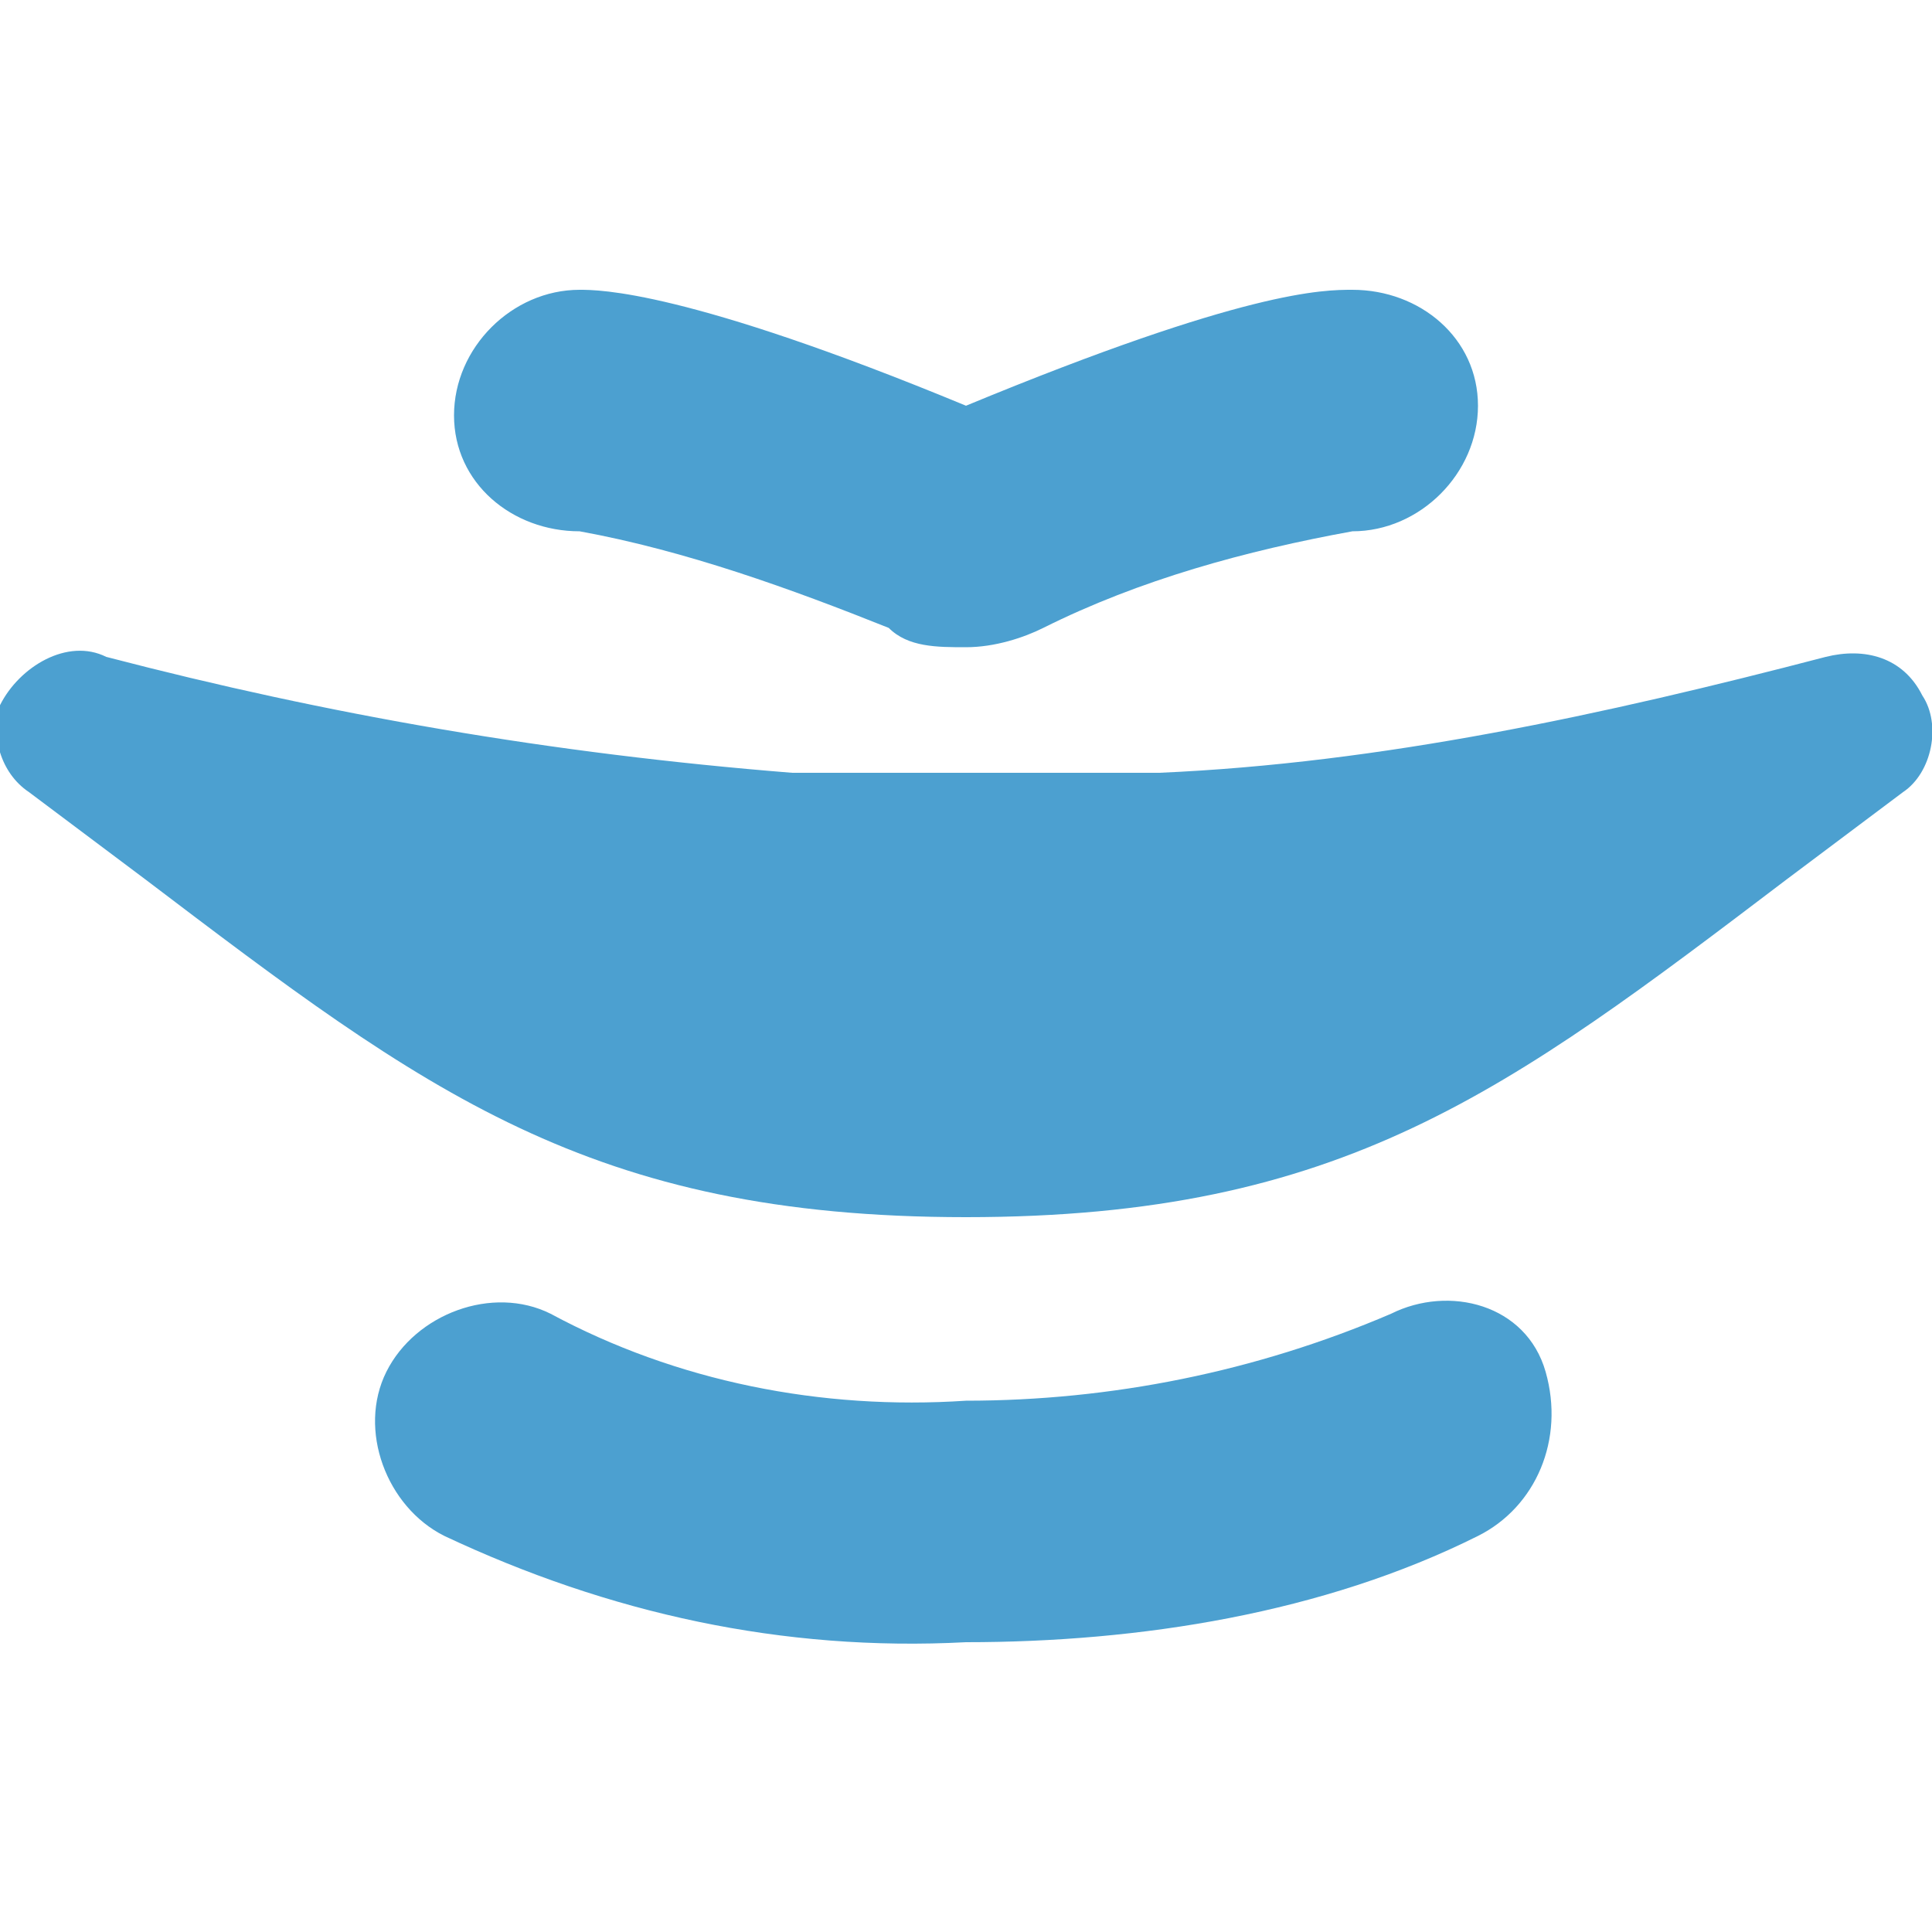
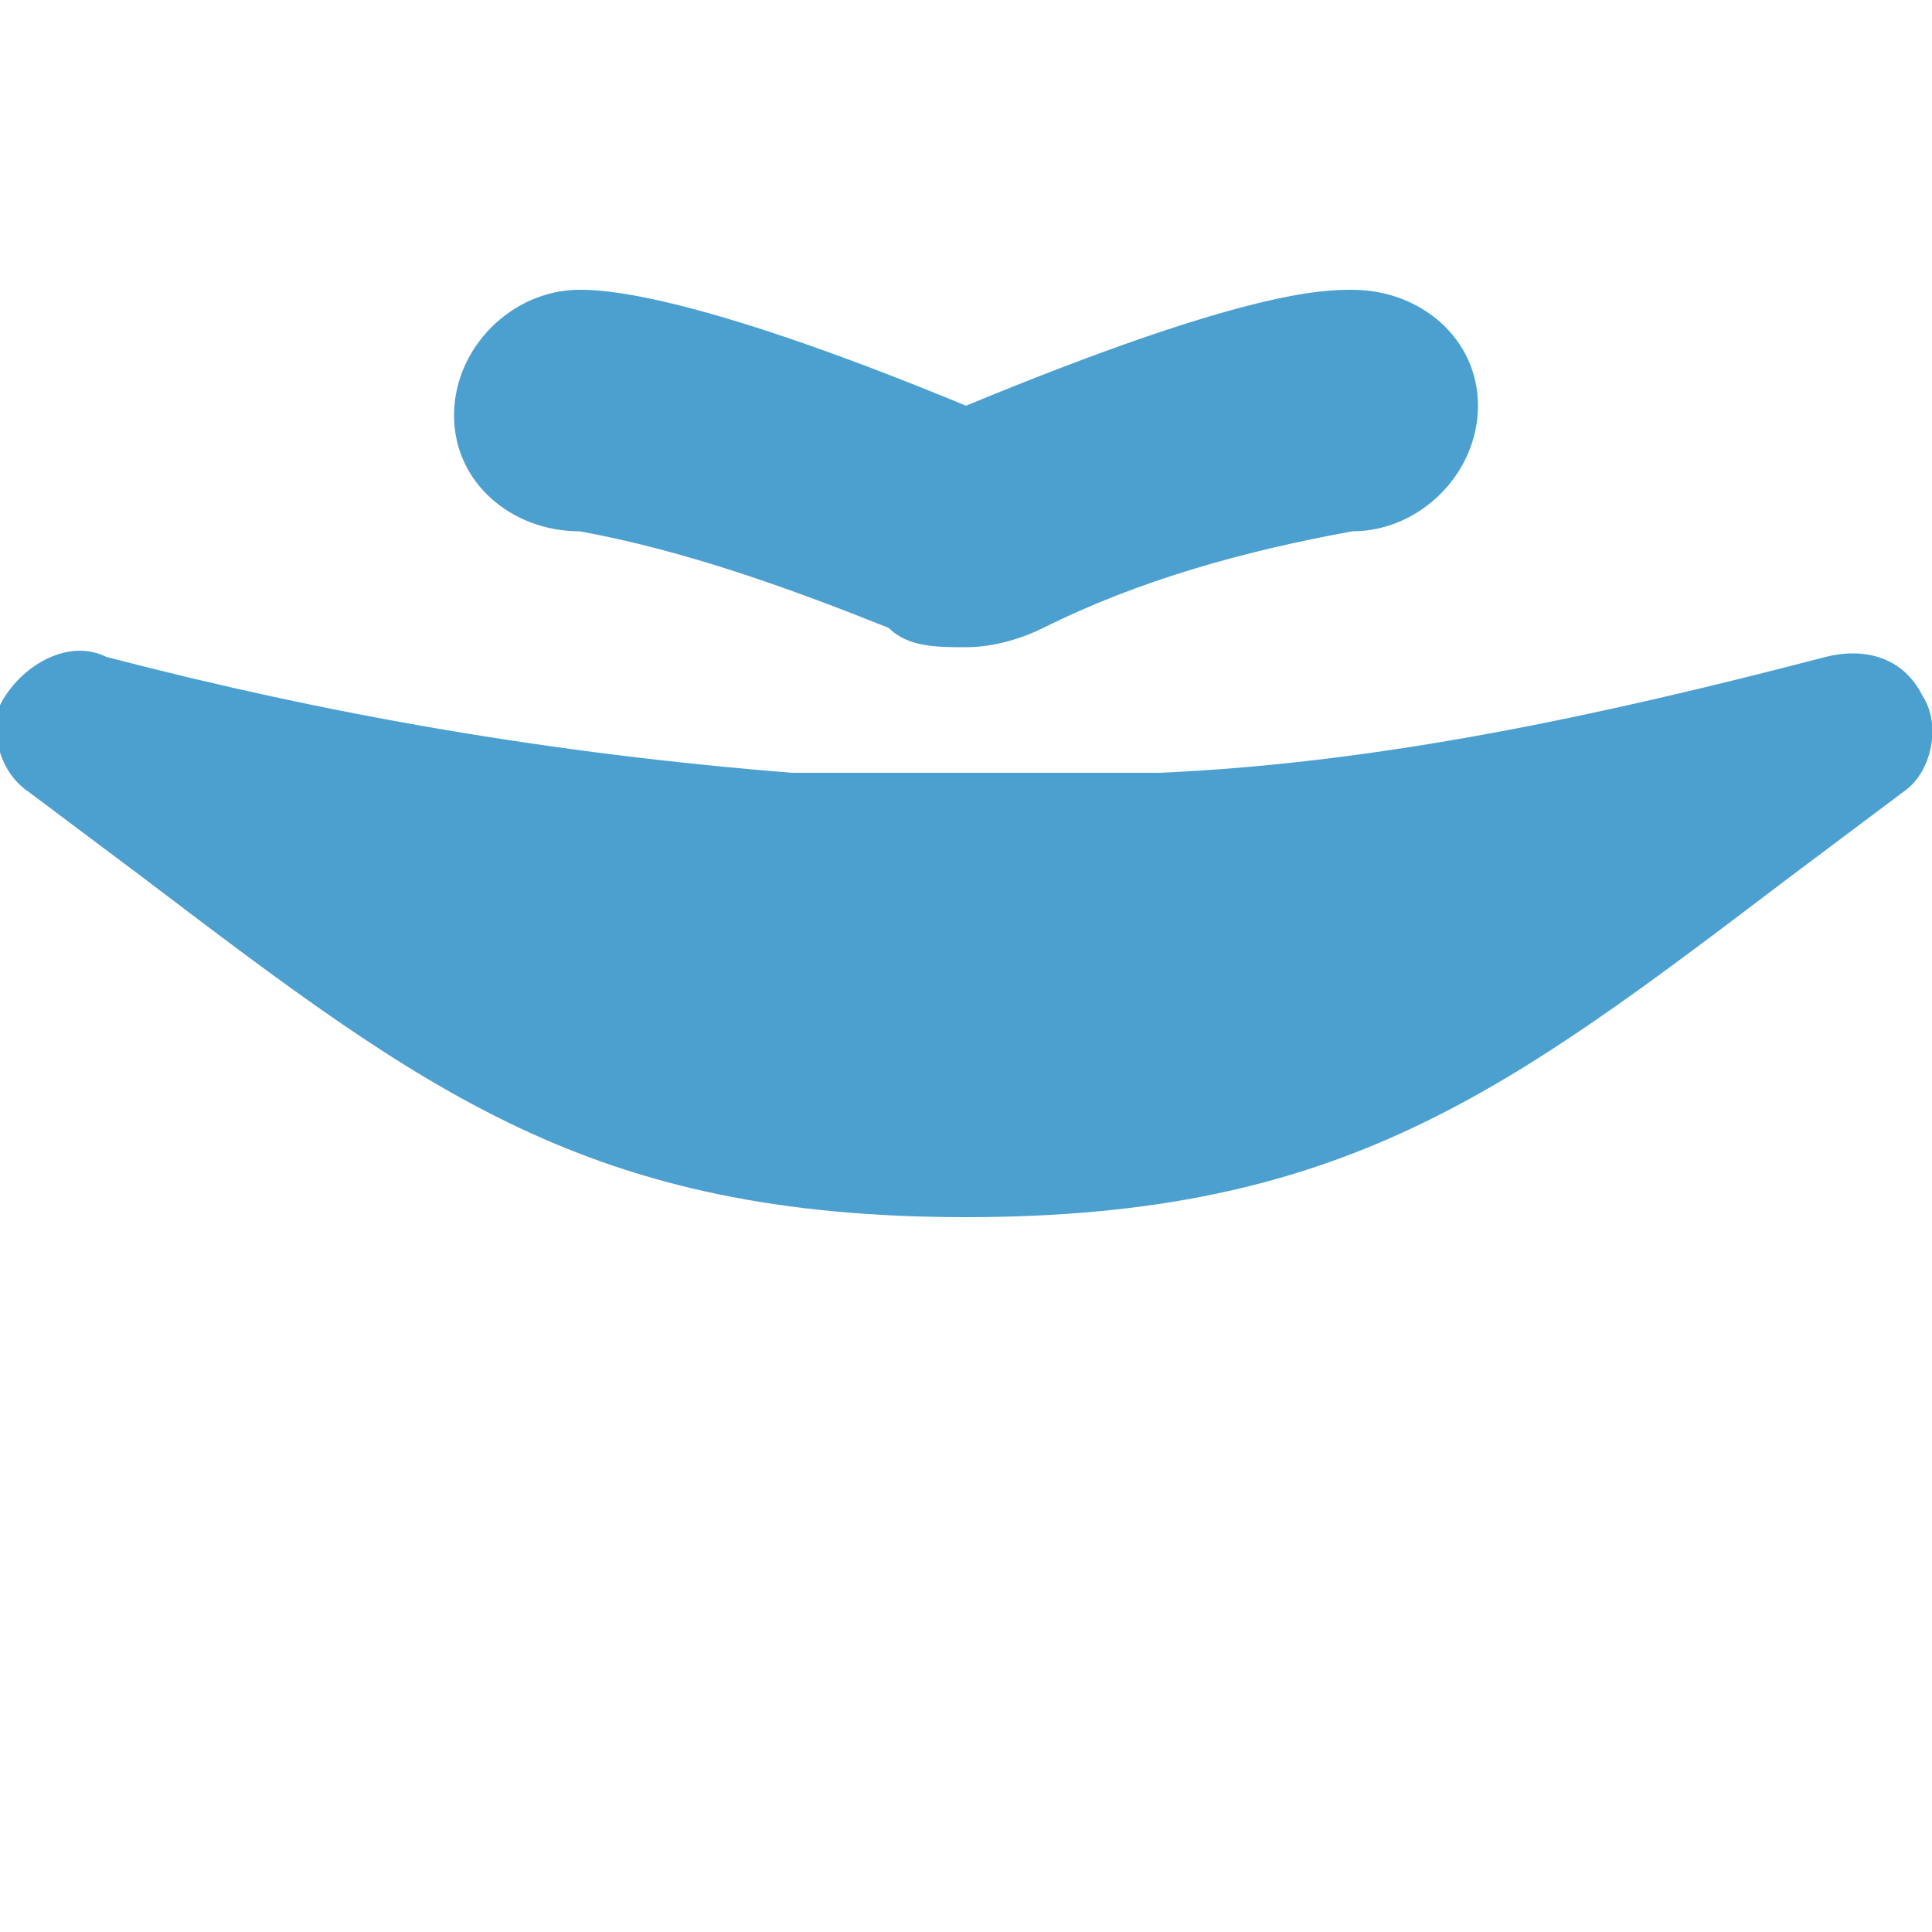
<svg xmlns="http://www.w3.org/2000/svg" version="1.1" id="icon25" x="0px" y="0px" viewBox="0 0 20 20" style="enable-background:new 0 0 20 20;" xml:space="preserve">
  <style type="text/css">
	.st0{fill:#4CA0D0;}
</style>
  <g>
    <g id="グループ_616">
      <path id="パス_243" class="st0" d="M6,5.5c1.1,0.2,2.2,0.6,3.2,1C9.4,6.7,9.7,6.7,10,6.7h0c0.3,0,0.6-0.1,0.8-0.2    c1-0.5,2.1-0.8,3.2-1c0.7,0,1.3-0.6,1.3-1.3S14.7,3,14,3c-0.3,0-1.1,0-4,1.2C7.1,3,6.2,3,6,3C5.3,3,4.7,3.6,4.7,4.3S5.3,5.5,6,5.5    " />
      <path id="パス_244" class="st0" d="M19.9,7.2c-0.2-0.4-0.6-0.5-1-0.4C16.6,7.4,14.3,7.9,12,8l0,0c-0.2,0-0.4,0-0.5,0h0l-0.2,0h0    l-0.2,0h0l-0.2,0h-0.1l-0.2,0h-0.1h-0.2H9.8H9.6H9.5l-0.2,0H9.3l-0.2,0h0l-0.2,0h0l-0.2,0h0c-0.2,0-0.4,0-0.5,0l0,0    C5.7,7.8,3.4,7.4,1.1,6.8C0.7,6.6,0.2,6.9,0,7.3C-0.1,7.6,0,8,0.3,8.2c0.4,0.3,0.8,0.6,1.2,0.9c2.9,2.2,4.6,3.5,8.5,3.5h0    c3.9,0,5.6-1.3,8.5-3.5c0.4-0.3,0.8-0.6,1.2-0.9C20,8,20.1,7.5,19.9,7.2" />
-       <path id="パス_245" class="st0" d="M14.4,13.6c-1.4,0.6-2.9,0.9-4.4,0.9h0c-1.5,0.1-3-0.2-4.3-0.9c-0.6-0.3-1.4,0-1.7,0.6    s0,1.4,0.6,1.7c0,0,0,0,0,0c1.7,0.8,3.5,1.2,5.4,1.1h0c1.8,0,3.7-0.3,5.3-1.1c0.6-0.3,0.9-1,0.7-1.7S15,13.3,14.4,13.6" />
    </g>
  </g>
</svg>